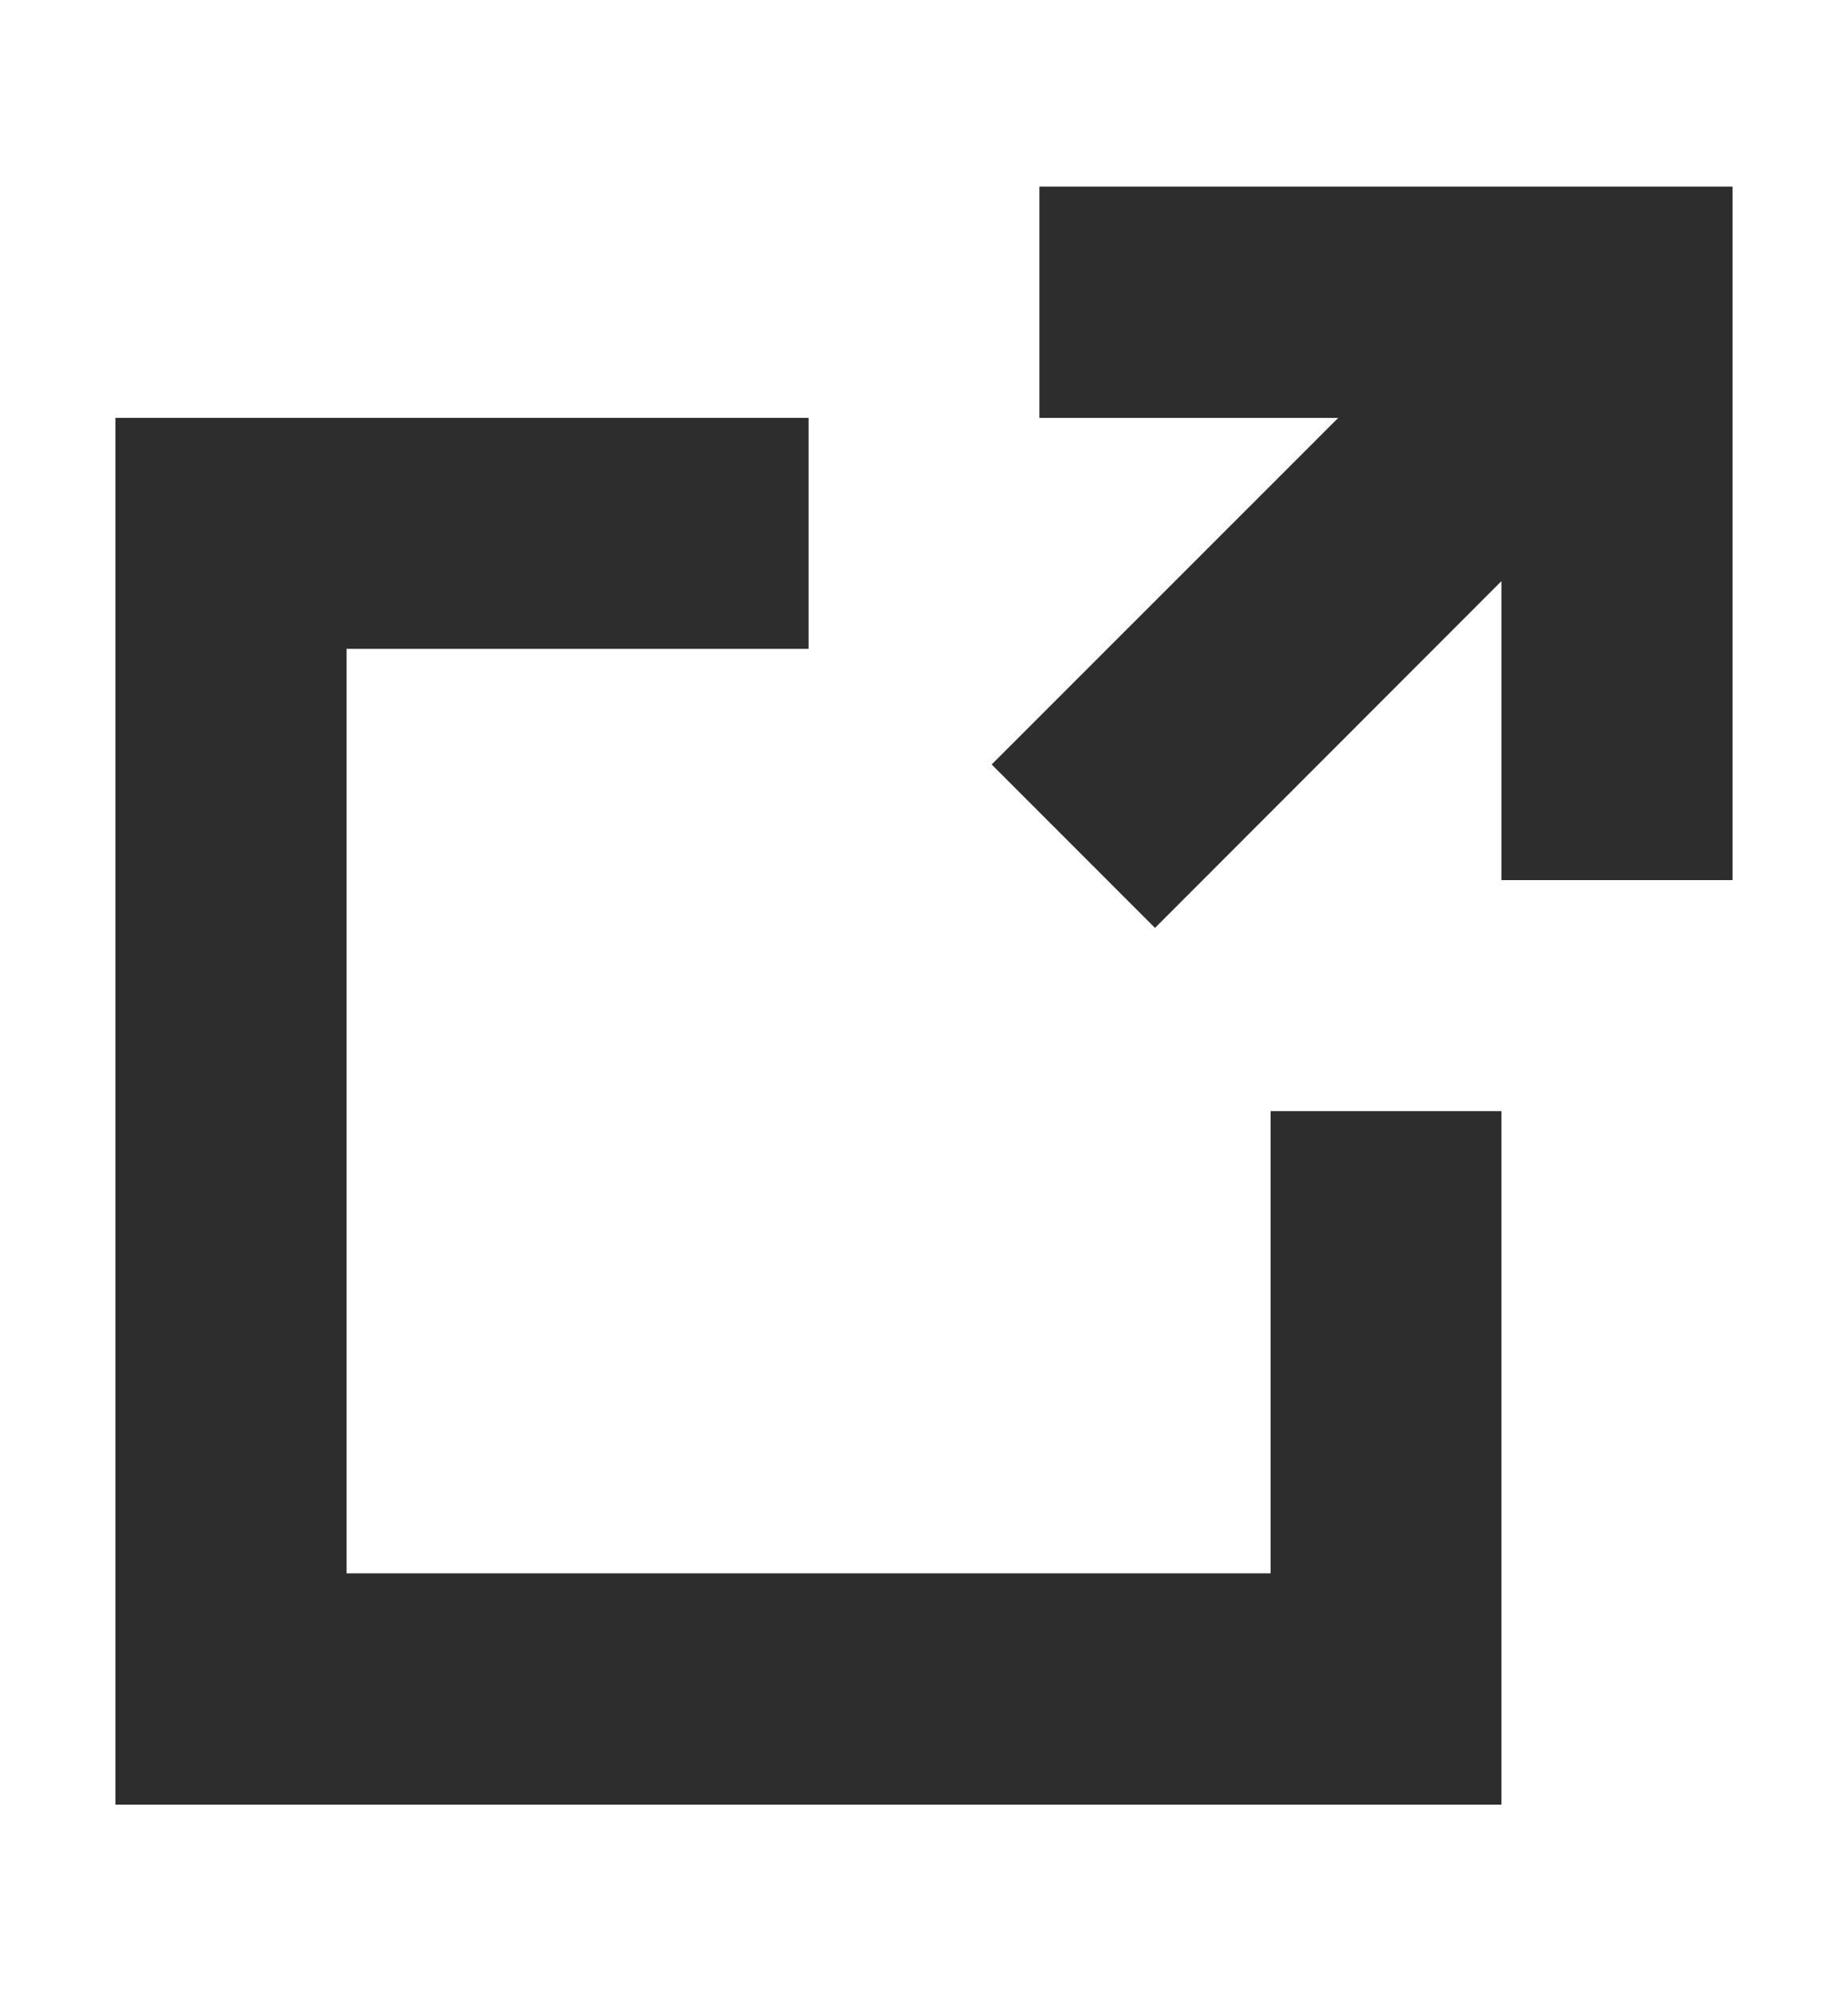
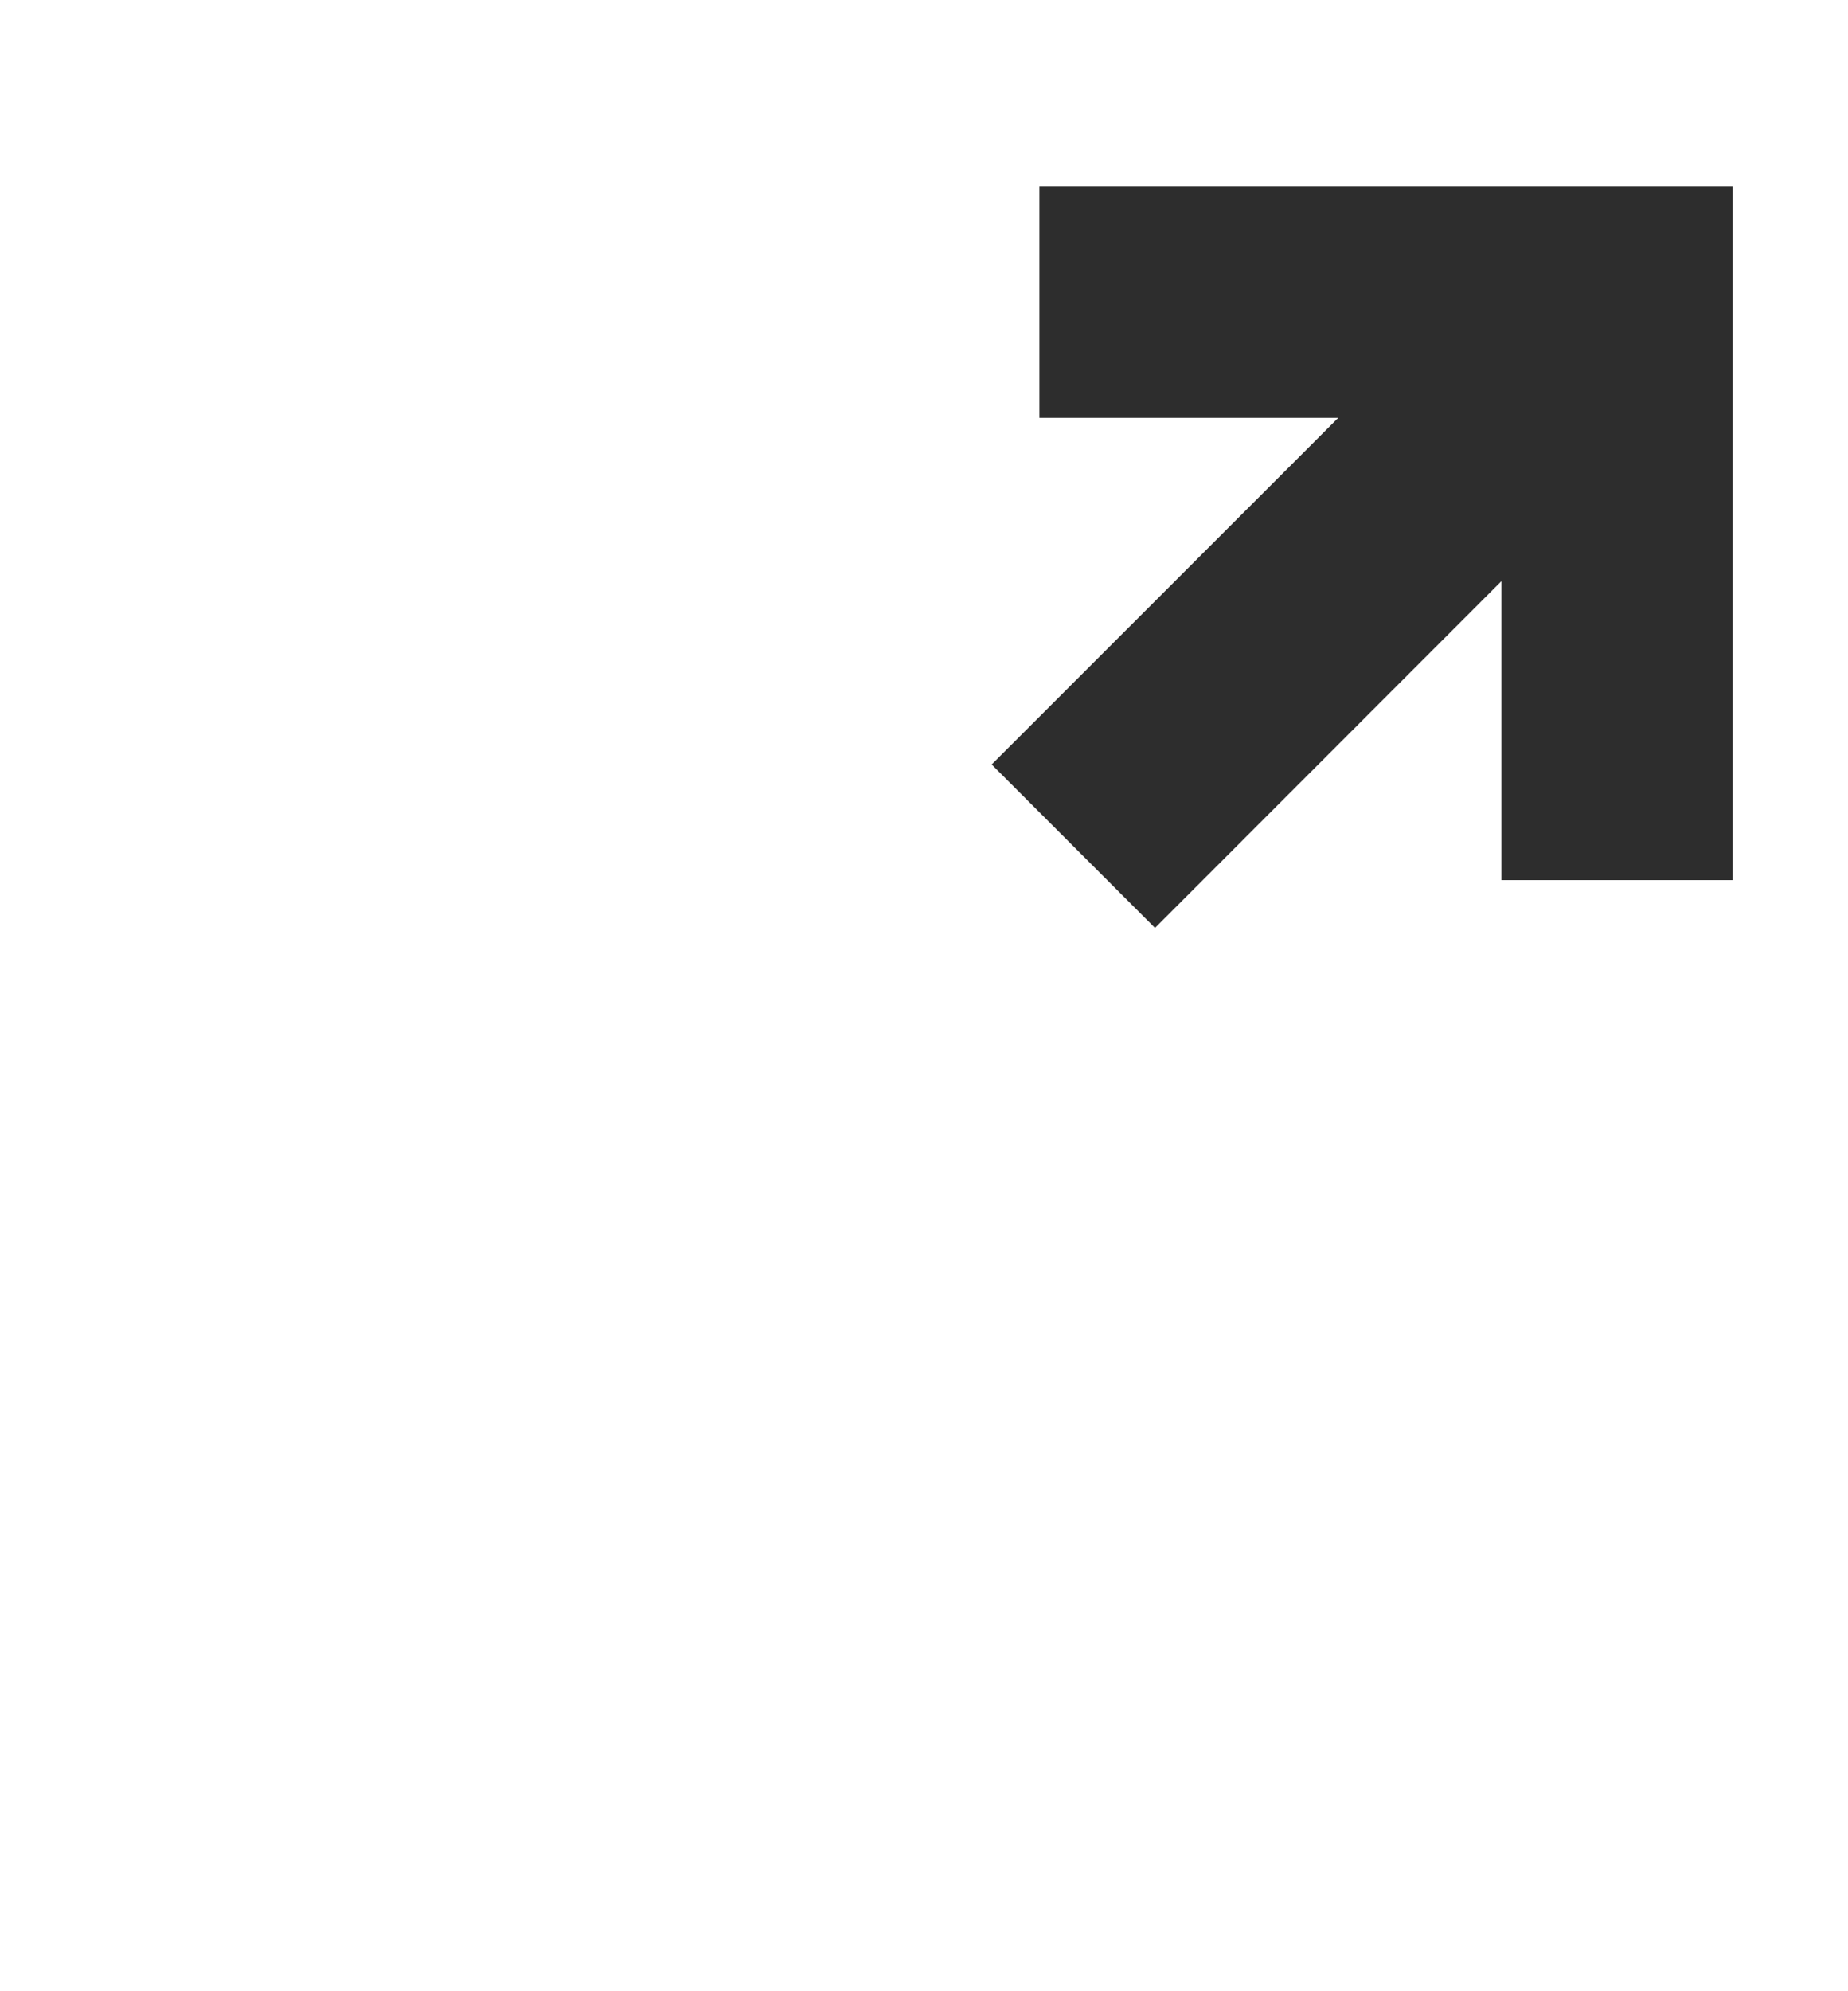
<svg xmlns="http://www.w3.org/2000/svg" width="13" height="14" viewBox="0 0 13 14" fill="none">
  <g id="rivet-icons:link-external">
    <g id="Group">
      <path id="Vector" d="M12.188 1.312H7.312V2.938H9.414L6.976 5.375L8.125 6.524L10.562 4.086V6.188H12.188V1.312Z" fill="#2D2D2D" />
-       <path id="Vector_2" d="M5.688 2.938H0.812V12.688H10.562V7.812H8.938V11.062H2.438V4.562H5.688V2.938Z" fill="#2D2D2D" />
    </g>
  </g>
</svg>